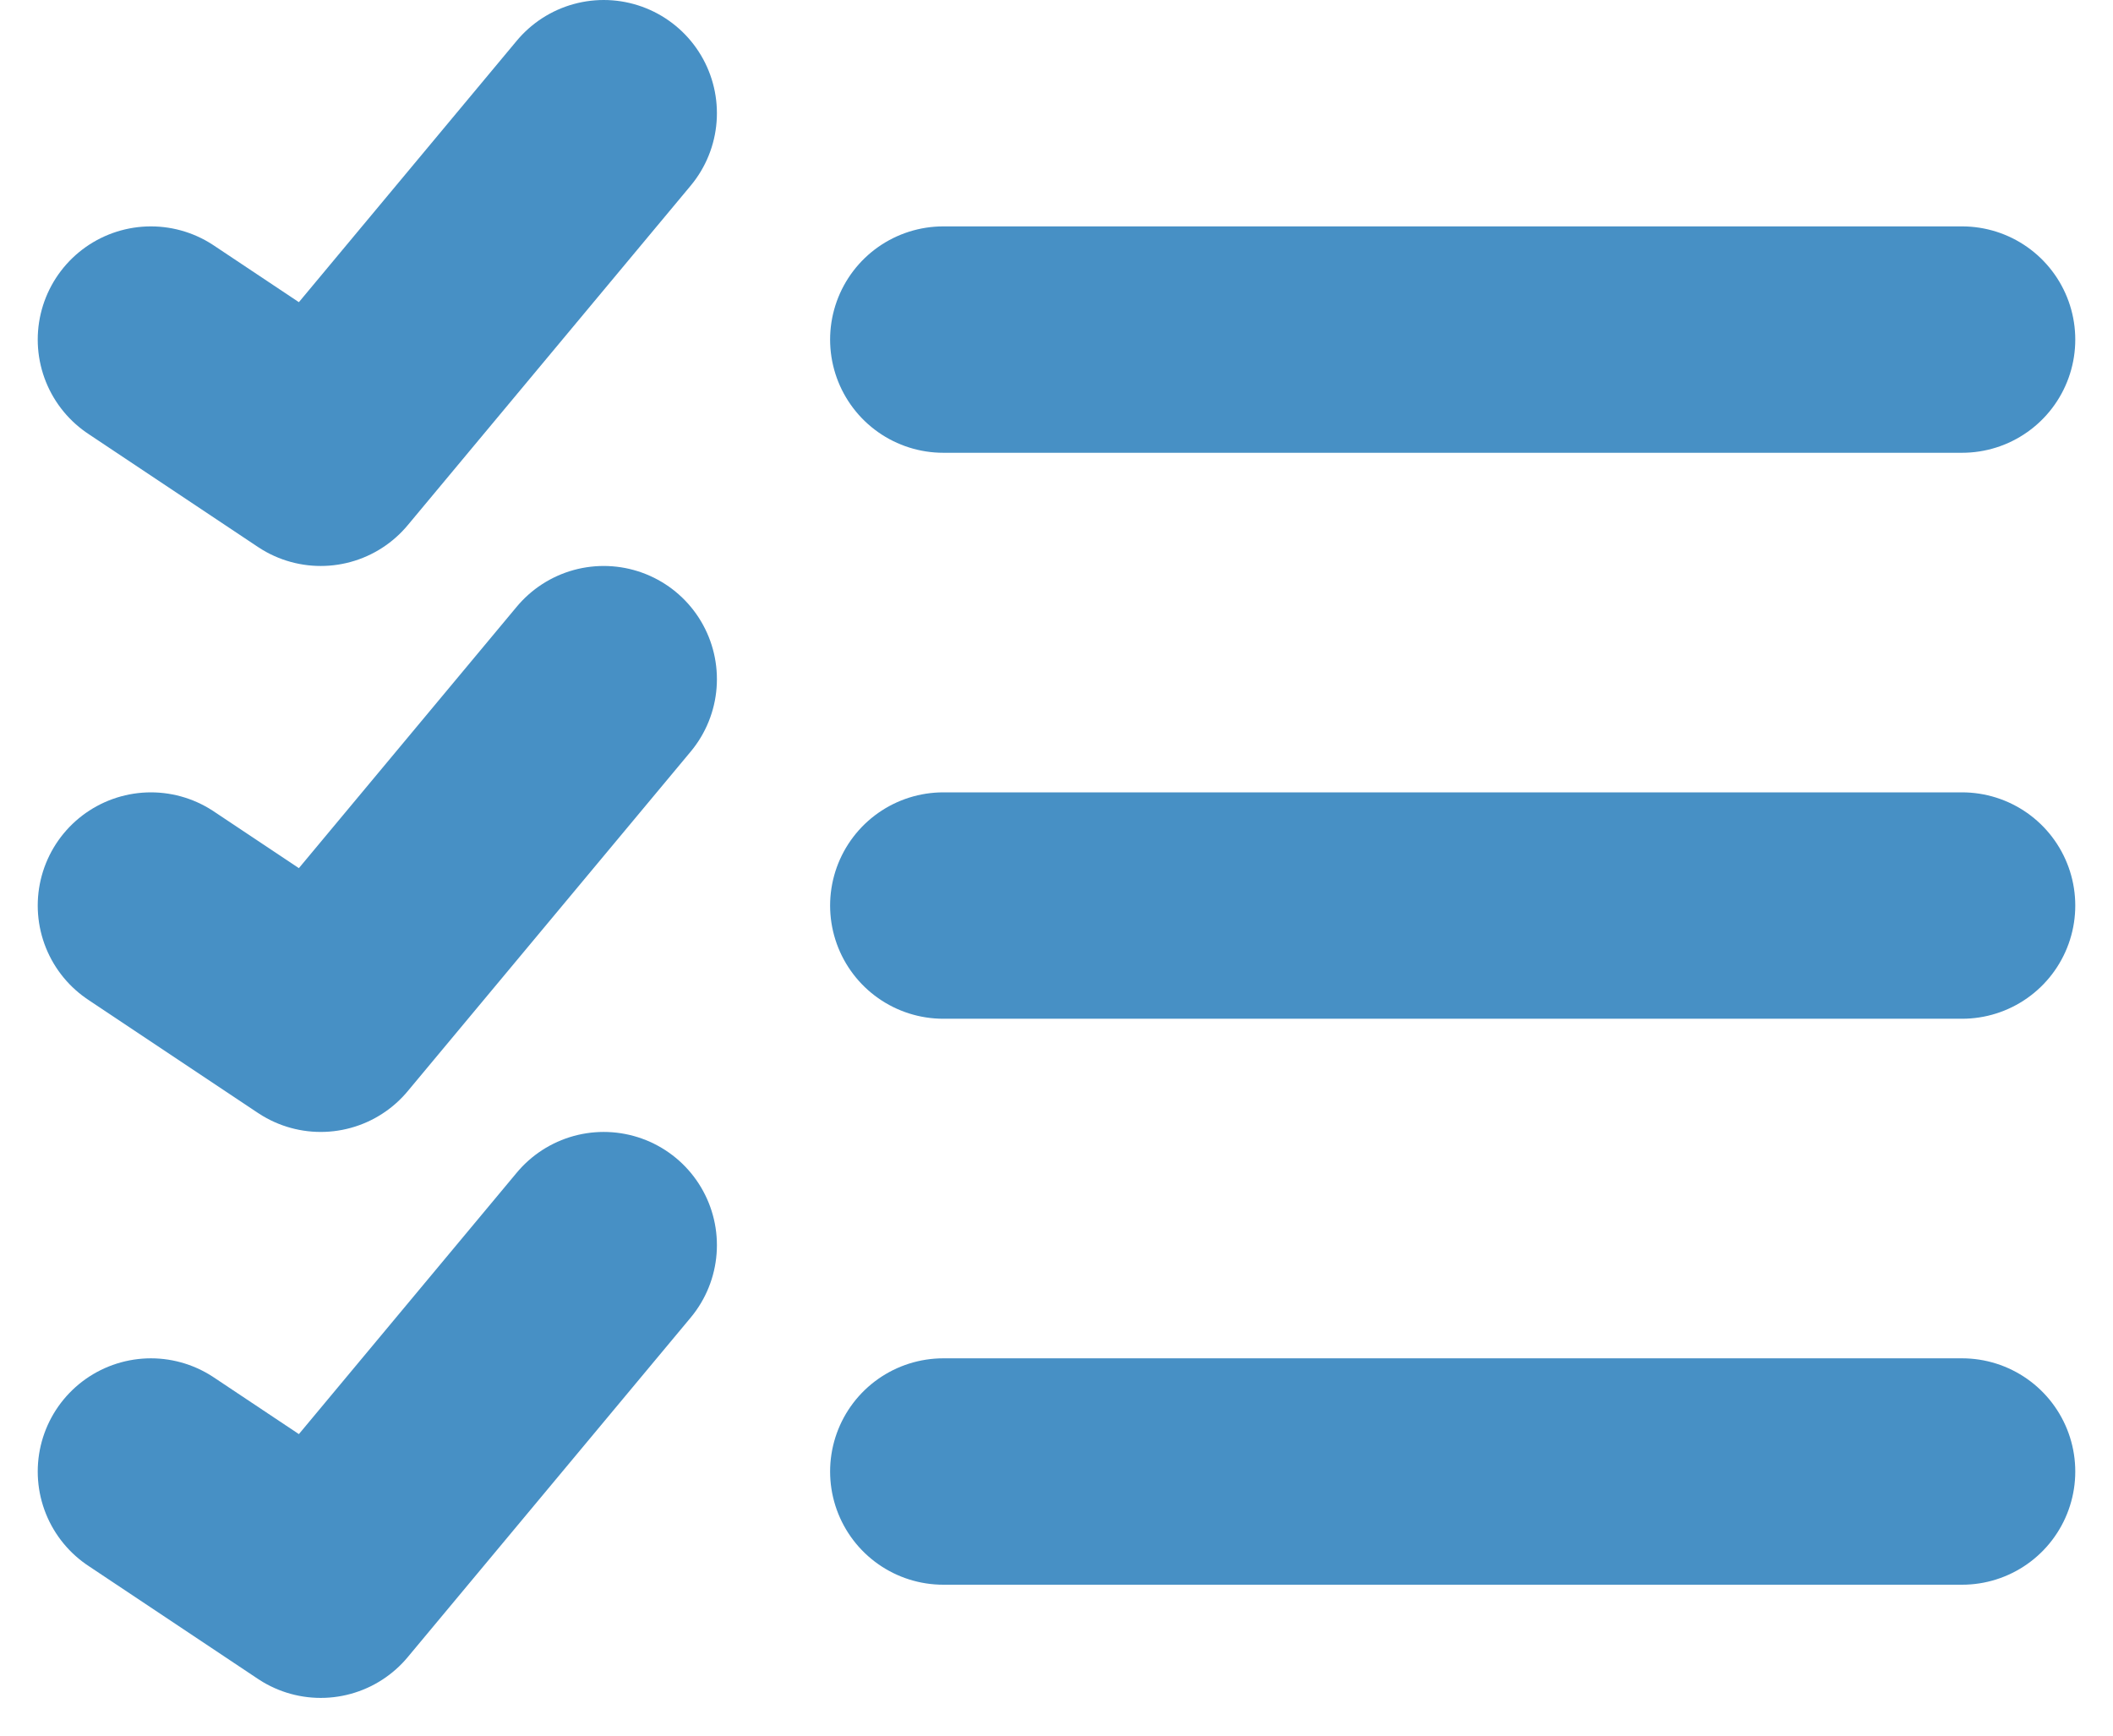
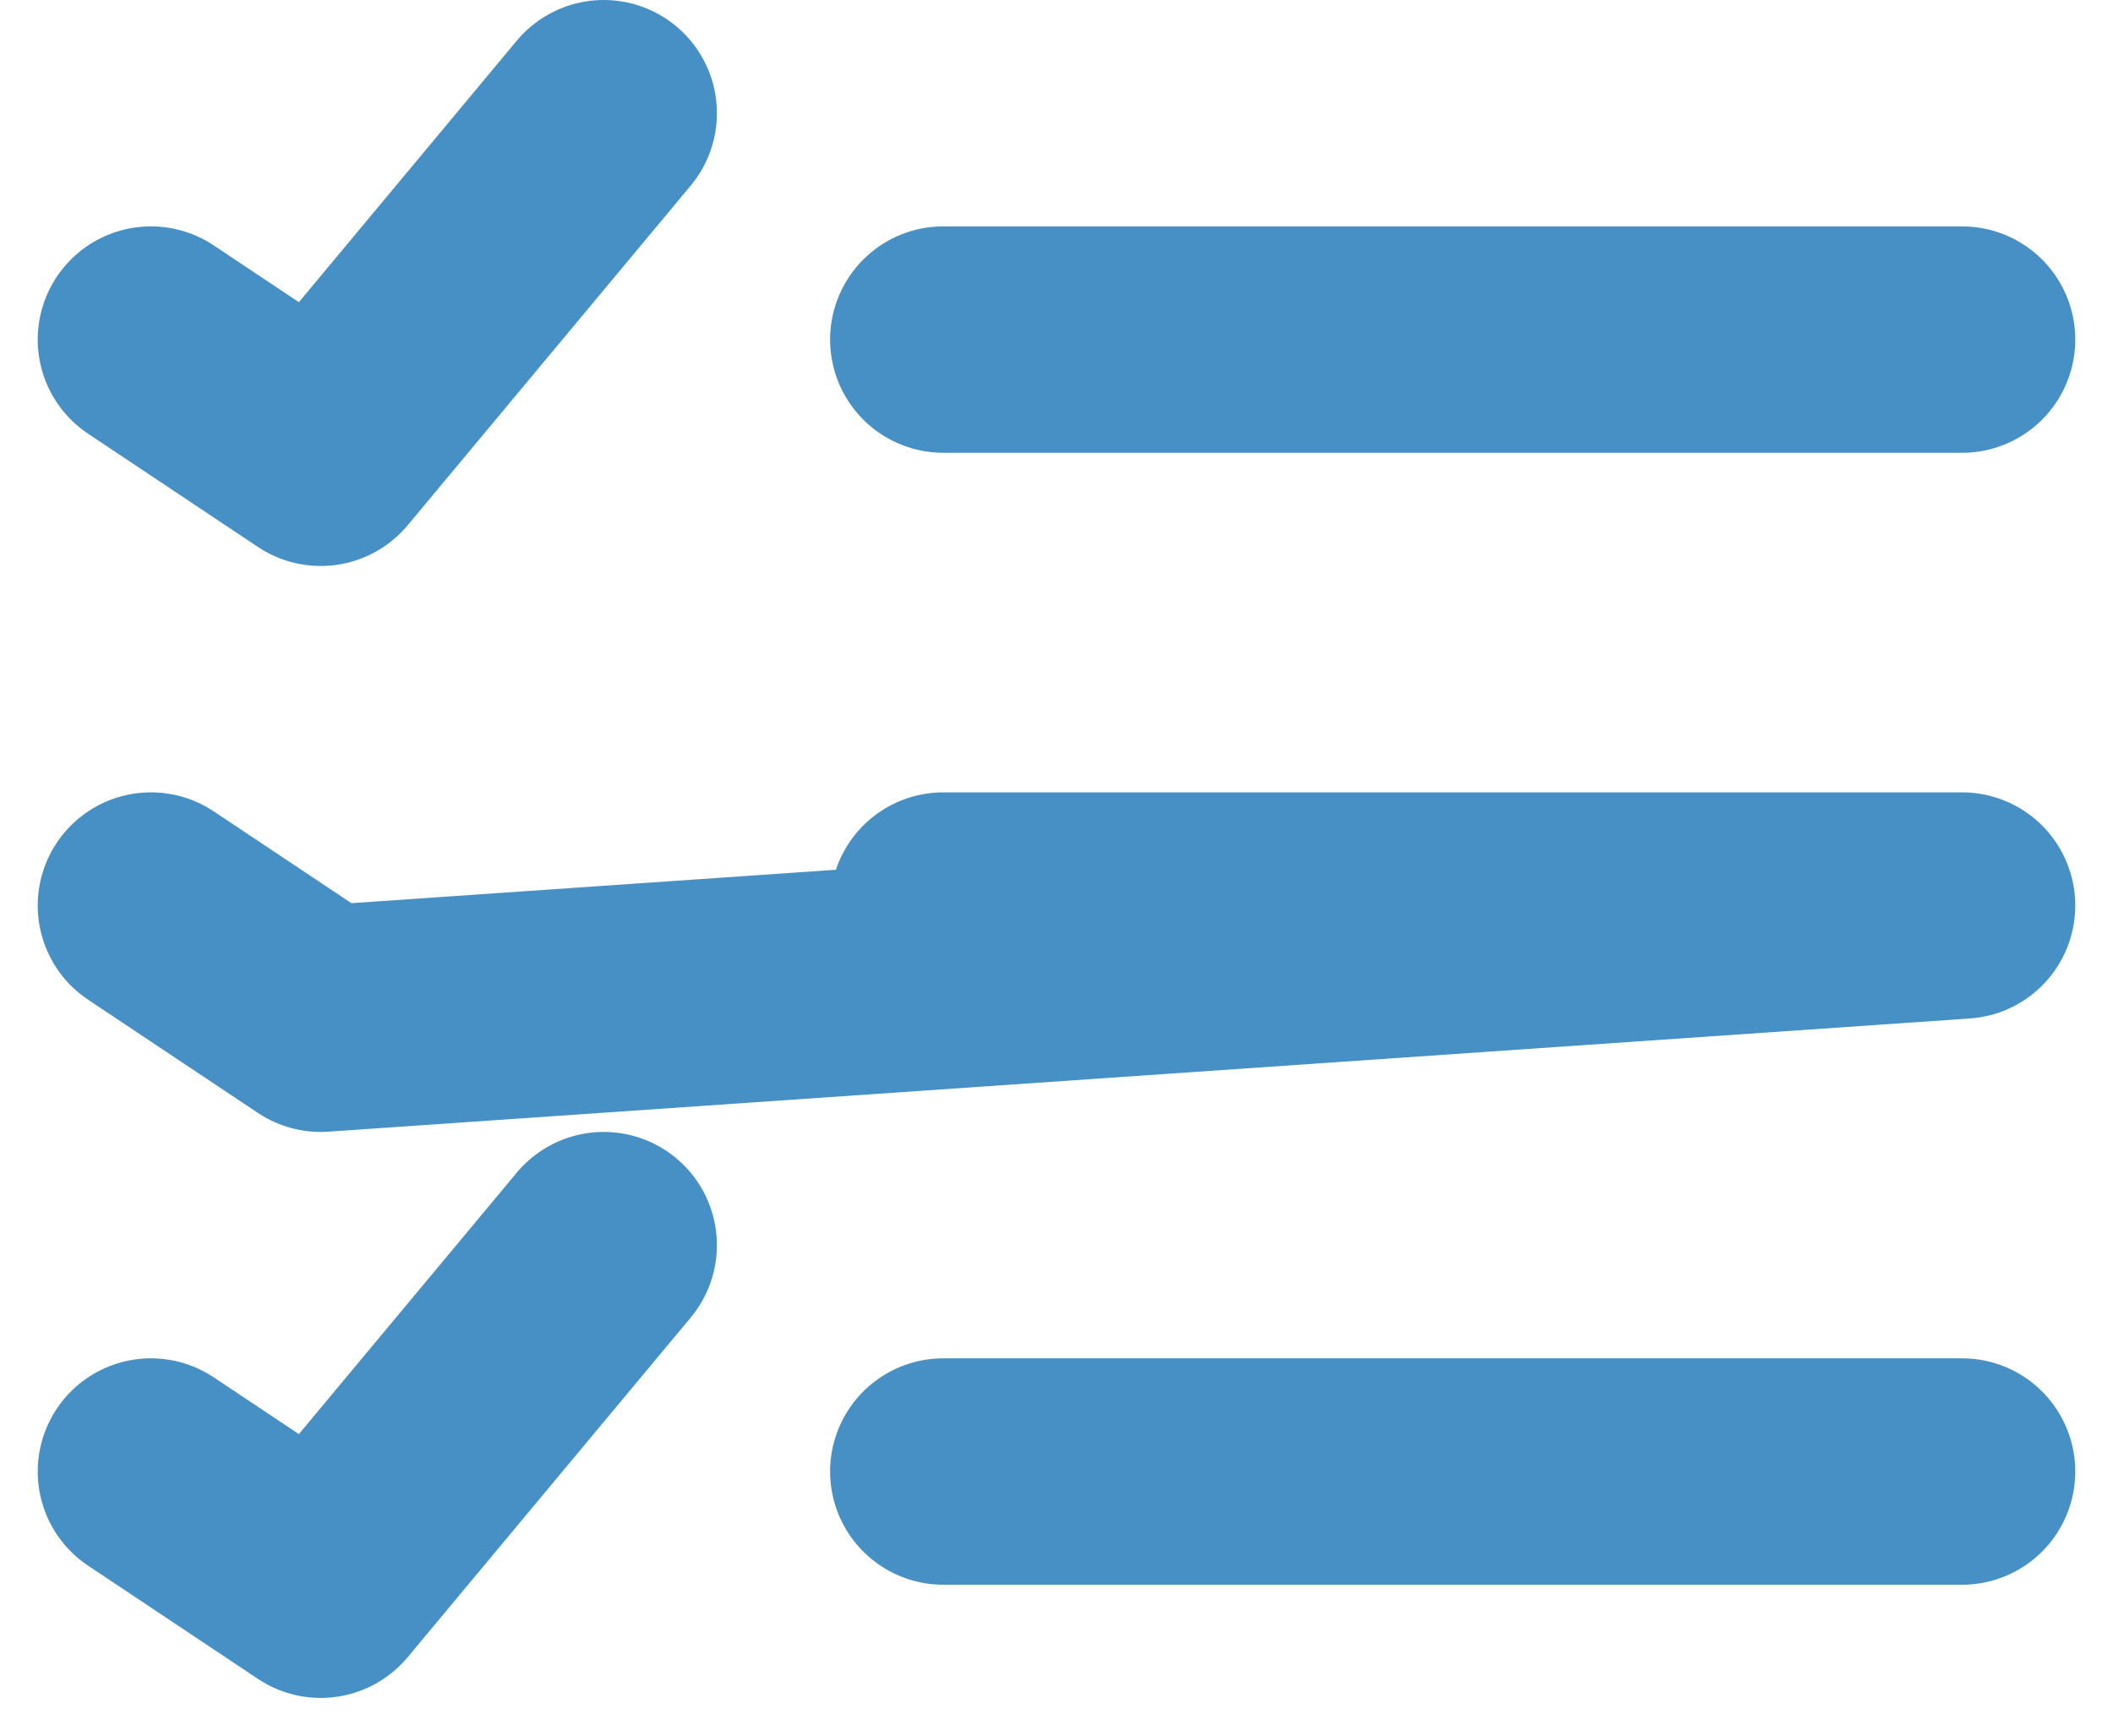
<svg xmlns="http://www.w3.org/2000/svg" width="28" height="23" viewBox="0 0 28 23" fill="none">
-   <path d="M12.5 19.5H26M8 16.5L4.25 21L2 19.5M12.5 12H26M8 9L4.25 13.5L2 12M12.5 4.5H26M8 1.5L4.25 6L2 4.5" stroke="#4790C5" stroke-width="3" stroke-linecap="round" stroke-linejoin="round" />
+   <path d="M12.5 19.5H26M8 16.5L4.25 21L2 19.5M12.5 12H26L4.25 13.5L2 12M12.5 4.5H26M8 1.5L4.25 6L2 4.5" stroke="#4790C5" stroke-width="3" stroke-linecap="round" stroke-linejoin="round" />
</svg>